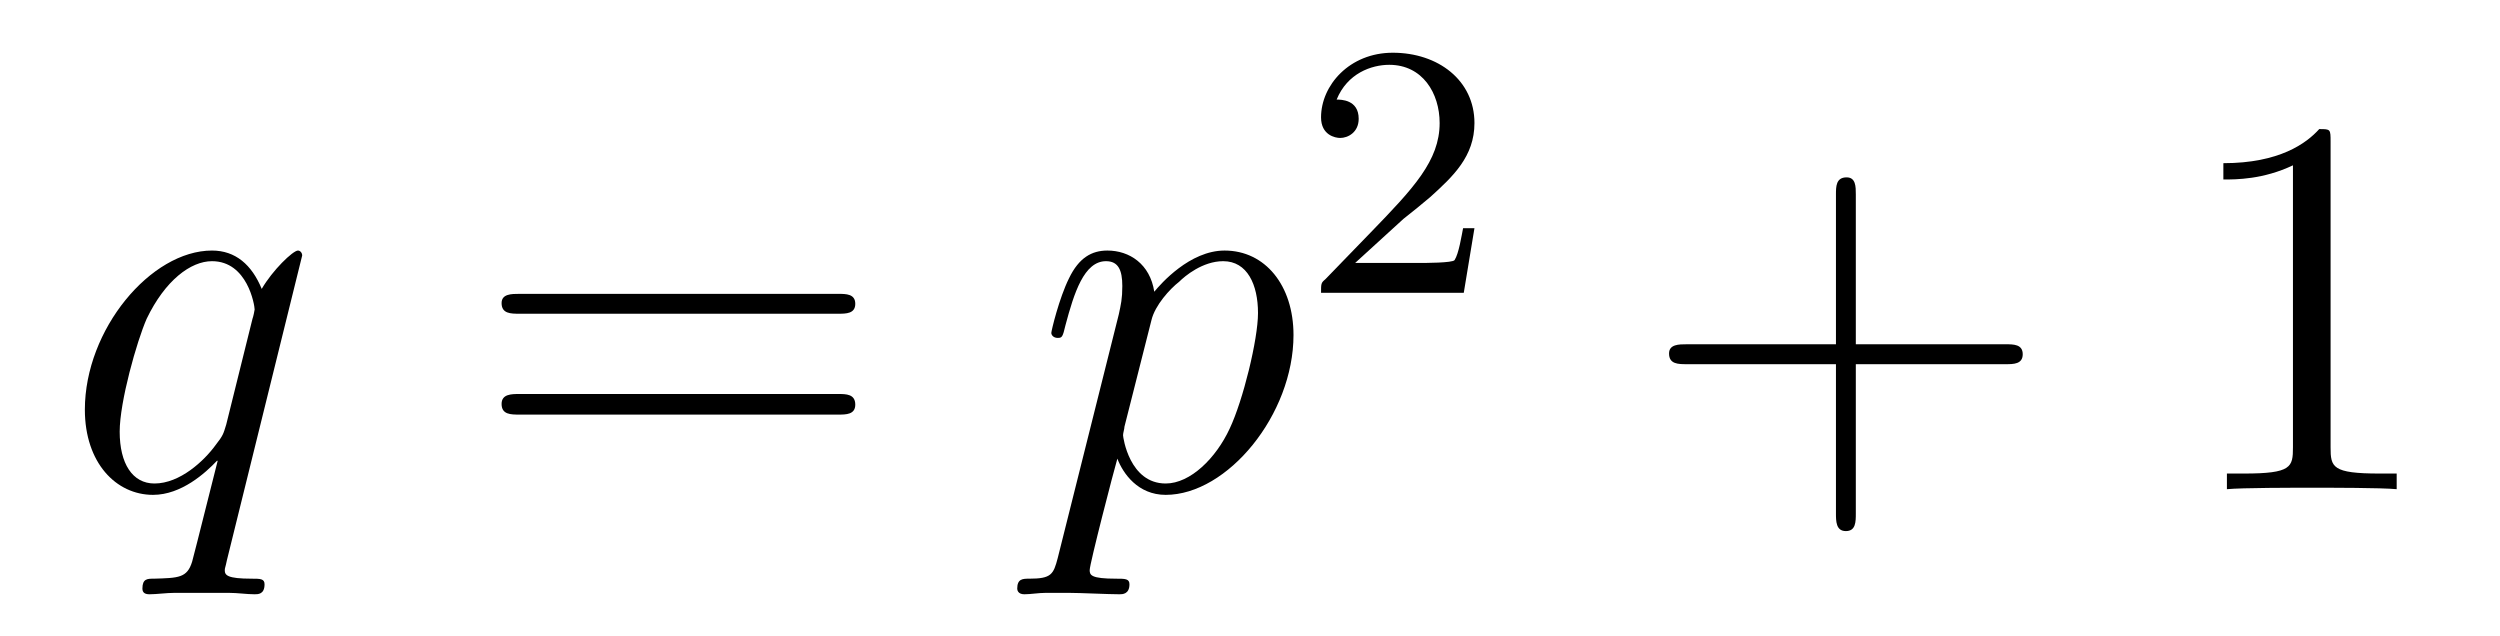
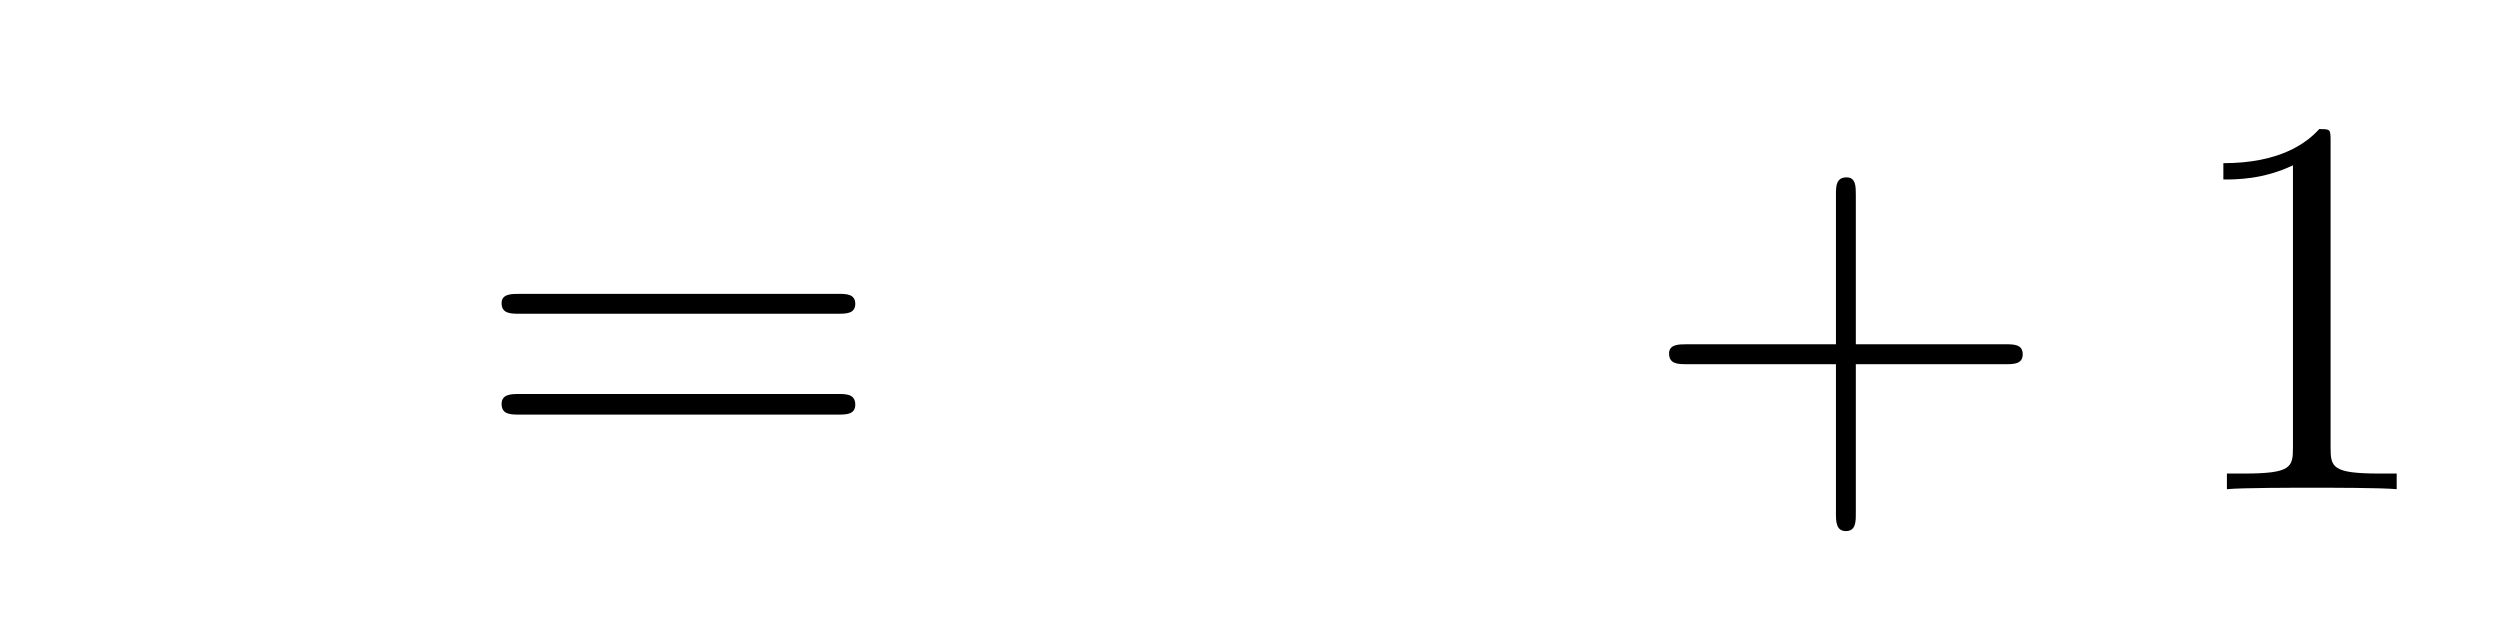
<svg xmlns="http://www.w3.org/2000/svg" height="14pt" version="1.1" viewBox="0 -14 55 14" width="55pt">
  <g id="page1">
    <g transform="matrix(1 0 0 1 -127 651)">
-       <path d="M133.648 -659.379C133.648 -659.441 133.602 -659.488 133.555 -659.488C133.445 -659.488 132.992 -659.051 132.758 -658.644C132.539 -659.176 132.18 -659.488 131.664 -659.488C130.32 -659.488 128.867 -657.754 128.867 -655.988C128.867 -654.816 129.555 -654.113 130.367 -654.113C130.992 -654.113 131.523 -654.598 131.773 -654.863H131.789L131.336 -653.066L131.227 -652.644C131.117 -652.285 130.93 -652.285 130.383 -652.269C130.242 -652.269 130.133 -652.269 130.133 -652.051C130.133 -651.957 130.195 -651.926 130.289 -651.926C130.445 -651.926 130.664 -651.957 130.836 -651.957H132.039C132.227 -651.957 132.43 -651.926 132.602 -651.926C132.68 -651.926 132.82 -651.926 132.82 -652.145C132.82 -652.269 132.727 -652.269 132.539 -652.269C131.992 -652.269 131.945 -652.348 131.945 -652.457C131.945 -652.504 131.961 -652.52 131.992 -652.676L133.648 -659.379ZM131.977 -655.66C131.914 -655.457 131.914 -655.426 131.742 -655.207C131.492 -654.863 130.961 -654.363 130.398 -654.363C129.914 -654.363 129.633 -654.801 129.633 -655.504C129.633 -656.16 130.008 -657.488 130.227 -657.988C130.633 -658.832 131.195 -659.254 131.664 -659.254C132.445 -659.254 132.602 -658.285 132.602 -658.191C132.602 -658.176 132.57 -658.02 132.555 -657.988L131.977 -655.66ZM133.555 -654.238" fill-rule="evenodd" />
      <path d="M145.441 -658.098C145.613 -658.098 145.816 -658.098 145.816 -658.316C145.816 -658.535 145.613 -658.535 145.441 -658.535H138.426C138.254 -658.535 138.035 -658.535 138.035 -658.332C138.035 -658.098 138.238 -658.098 138.426 -658.098H145.441ZM145.441 -655.879C145.613 -655.879 145.816 -655.879 145.816 -656.098C145.816 -656.332 145.613 -656.332 145.441 -656.332H138.426C138.254 -656.332 138.035 -656.332 138.035 -656.113C138.035 -655.879 138.238 -655.879 138.426 -655.879H145.441ZM146.512 -654.238" fill-rule="evenodd" />
-       <path d="M150.27 -652.723C150.176 -652.363 150.129 -652.269 149.645 -652.269C149.504 -652.269 149.379 -652.269 149.379 -652.051C149.379 -652.02 149.394 -651.926 149.535 -651.926C149.676 -651.926 149.848 -651.957 150.004 -651.957H150.519C150.77 -651.957 151.379 -651.926 151.629 -651.926C151.691 -651.926 151.848 -651.926 151.848 -652.145C151.848 -652.269 151.754 -652.269 151.551 -652.269C151.004 -652.269 150.973 -652.348 150.973 -652.457C150.973 -652.598 151.504 -654.645 151.582 -654.91C151.707 -654.582 152.035 -654.113 152.645 -654.113C154.004 -654.113 155.457 -655.879 155.457 -657.629C155.457 -658.723 154.832 -659.488 153.941 -659.488C153.176 -659.488 152.535 -658.754 152.394 -658.582C152.301 -659.191 151.848 -659.488 151.363 -659.488C151.02 -659.488 150.738 -659.332 150.519 -658.879C150.301 -658.441 150.129 -657.723 150.129 -657.676C150.129 -657.629 150.176 -657.566 150.27 -657.566S150.379 -657.582 150.441 -657.848C150.629 -658.551 150.848 -659.254 151.332 -659.254C151.598 -659.254 151.691 -659.066 151.691 -658.707C151.691 -658.426 151.66 -658.301 151.613 -658.082L150.27 -652.723ZM152.332 -657.957C152.41 -658.285 152.738 -658.644 152.941 -658.801C153.066 -658.926 153.457 -659.254 153.91 -659.254C154.441 -659.254 154.676 -658.738 154.676 -658.113C154.676 -657.535 154.348 -656.191 154.051 -655.566C153.754 -654.926 153.191 -654.363 152.645 -654.363C151.848 -654.363 151.707 -655.379 151.707 -655.426C151.707 -655.473 151.738 -655.566 151.738 -655.613L152.332 -657.957ZM155.633 -654.238" fill-rule="evenodd" />
-       <path d="M157.875 -660.184C158.016 -660.293 158.344 -660.559 158.469 -660.668C158.969 -661.121 159.438 -661.559 159.438 -662.293C159.438 -663.231 158.641 -663.84 157.641 -663.84C156.687 -663.84 156.063 -663.121 156.063 -662.418C156.063 -662.027 156.375 -661.965 156.484 -661.965C156.656 -661.965 156.891 -662.09 156.891 -662.387C156.891 -662.809 156.5 -662.809 156.406 -662.809C156.641 -663.387 157.172 -663.574 157.563 -663.574C158.297 -663.574 158.672 -662.949 158.672 -662.293C158.672 -661.465 158.094 -660.855 157.156 -659.887L156.156 -658.855C156.063 -658.777 156.063 -658.762 156.063 -658.559H159.203L159.438 -659.98H159.188C159.156 -659.824 159.094 -659.418 159 -659.277C158.953 -659.215 158.344 -659.215 158.219 -659.215H156.813L157.875 -660.184ZM159.84 -658.559" fill-rule="evenodd" />
      <path d="M167.828 -656.988H171.125C171.297 -656.988 171.5 -656.988 171.5 -657.207S171.297 -657.426 171.125 -657.426H167.828V-660.723C167.828 -660.894 167.828 -661.098 167.625 -661.098C167.391 -661.098 167.391 -660.894 167.391 -660.723V-657.426H164.109C163.938 -657.426 163.719 -657.426 163.719 -657.223C163.719 -656.988 163.922 -656.988 164.109 -656.988H167.391V-653.707C167.391 -653.535 167.391 -653.316 167.609 -653.316C167.828 -653.316 167.828 -653.52 167.828 -653.707V-656.988ZM172.195 -654.238" fill-rule="evenodd" />
      <path d="M178.273 -661.879C178.273 -662.16 178.273 -662.16 178.023 -662.16C177.742 -661.848 177.148 -661.41 175.914 -661.41V-661.051C176.195 -661.051 176.789 -661.051 177.445 -661.363V-655.16C177.445 -654.723 177.414 -654.582 176.367 -654.582H175.992V-654.238C176.32 -654.27 177.477 -654.27 177.867 -654.27C178.258 -654.27 179.398 -654.27 179.727 -654.238V-654.582H179.352C178.305 -654.582 178.273 -654.723 178.273 -655.16V-661.879ZM180.715 -654.238" fill-rule="evenodd" />
    </g>
  </g>
</svg>